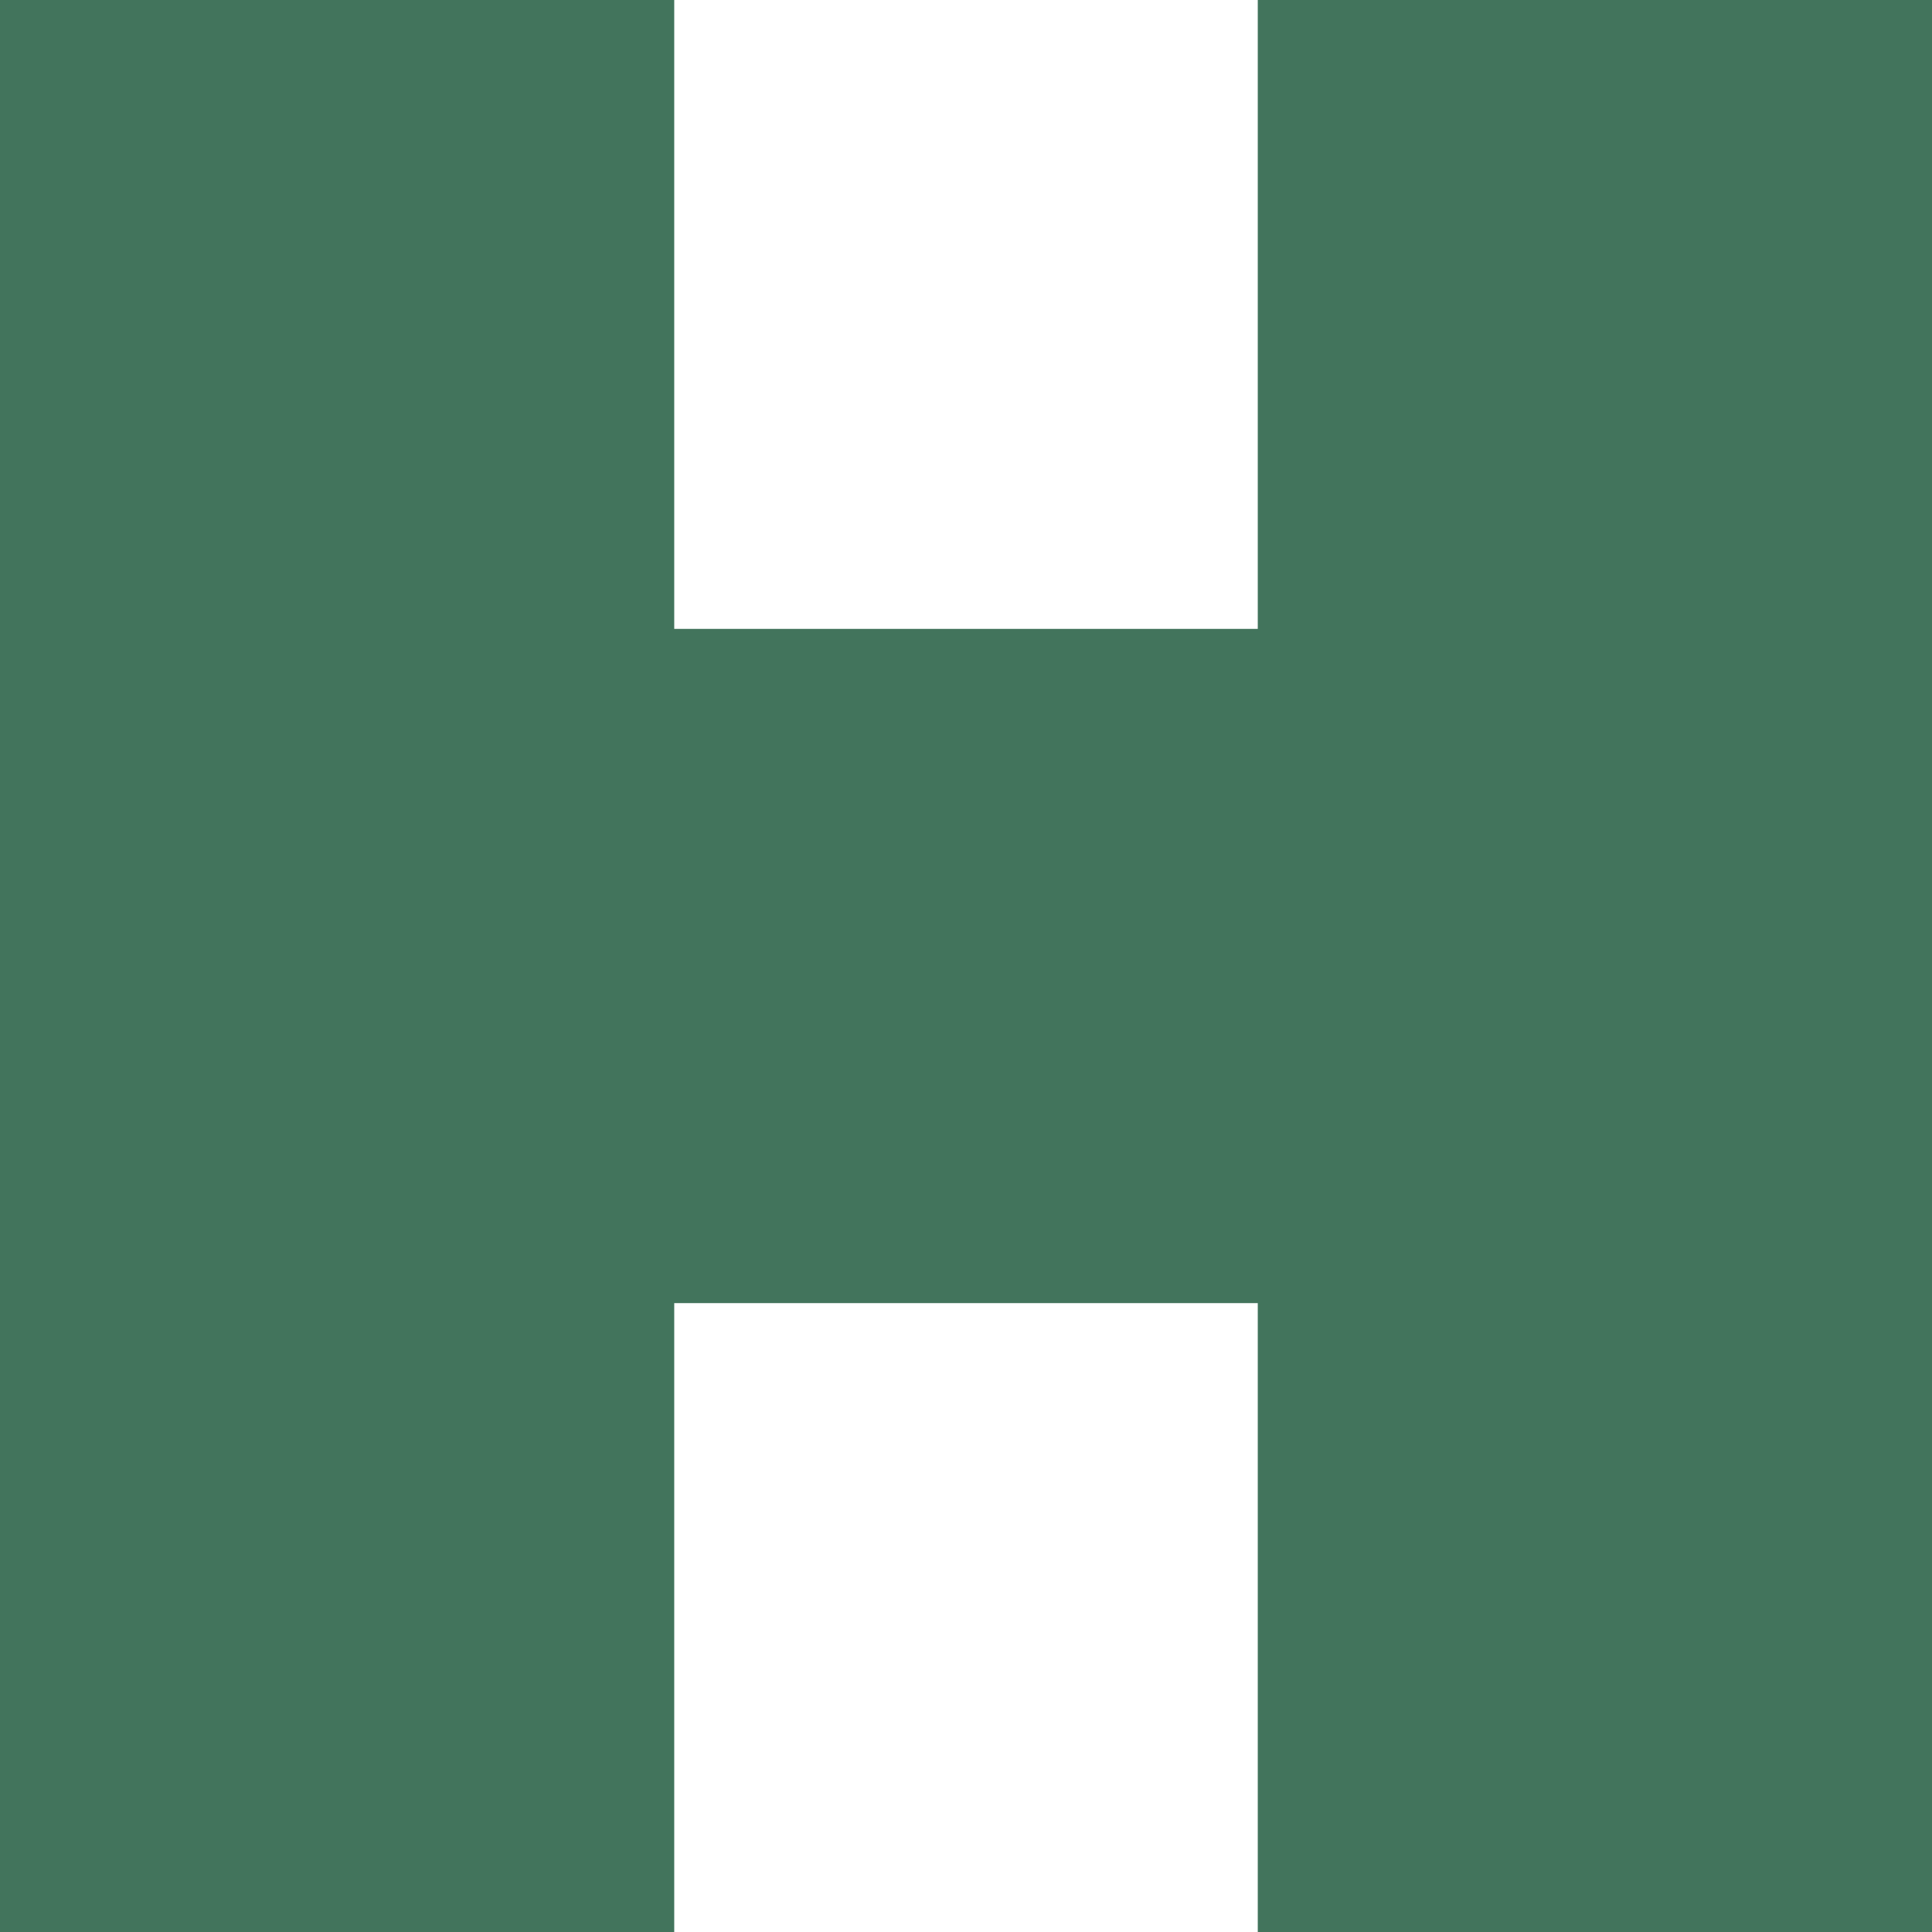
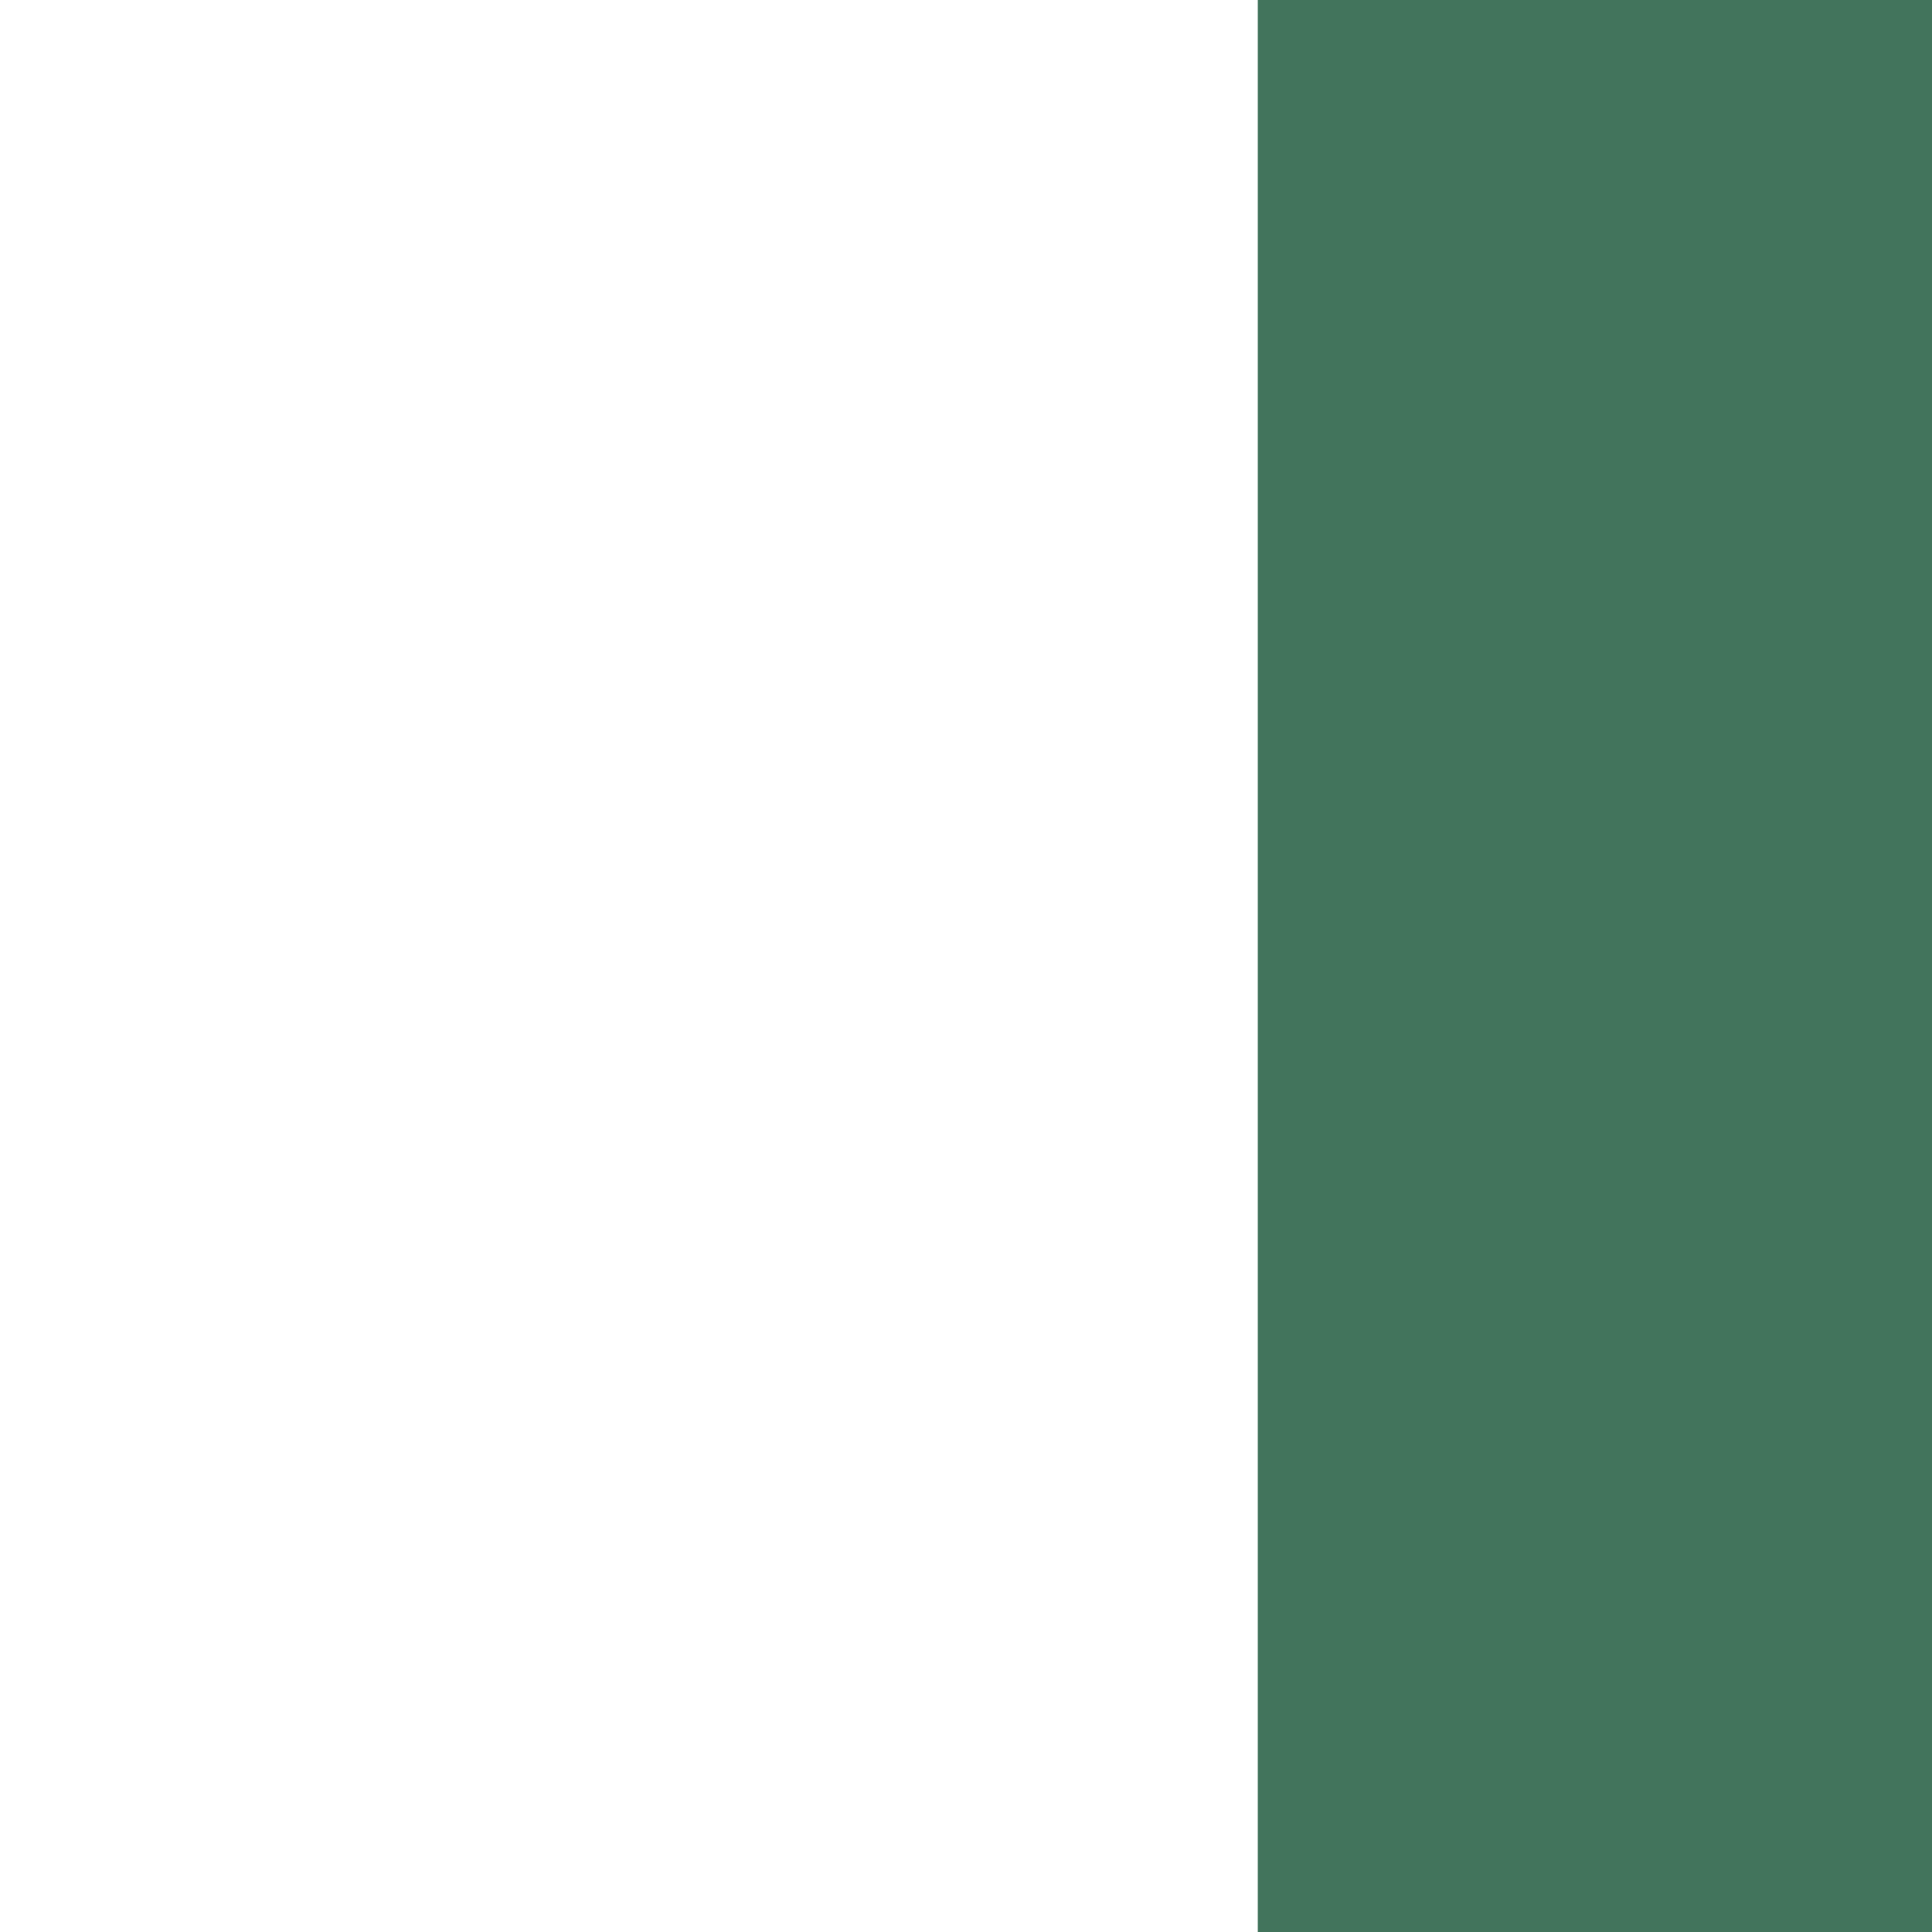
<svg xmlns="http://www.w3.org/2000/svg" version="1.1" viewBox="0.0 0.0 960.0 960.0" fill="none" stroke="none" stroke-linecap="square" stroke-miterlimit="10">
  <clipPath id="p.0">
    <path d="m0 0l960.0 0l0 960.0l-960.0 0l0 -960.0z" clip-rule="nonzero" />
  </clipPath>
  <g clip-path="url(#p.0)">
    <path fill="#000000" fill-opacity="0.0" d="m0 0l960.0 0l0 960.0l-960.0 0z" fill-rule="evenodd" />
-     <path fill="#42745c" d="m1.8267716E-4 1.8267716E-4l335.024 0l0 960.0l-335.024 0z" fill-rule="evenodd" />
    <path fill="#42745c" d="m624.977 1.8267716E-4l335.024 0l0 960.0l-335.024 0z" fill-rule="evenodd" />
-     <path fill="#42745c" d="m960 312.488l0 335.024l-960.0 0l0 -335.024z" fill-rule="evenodd" />
  </g>
</svg>